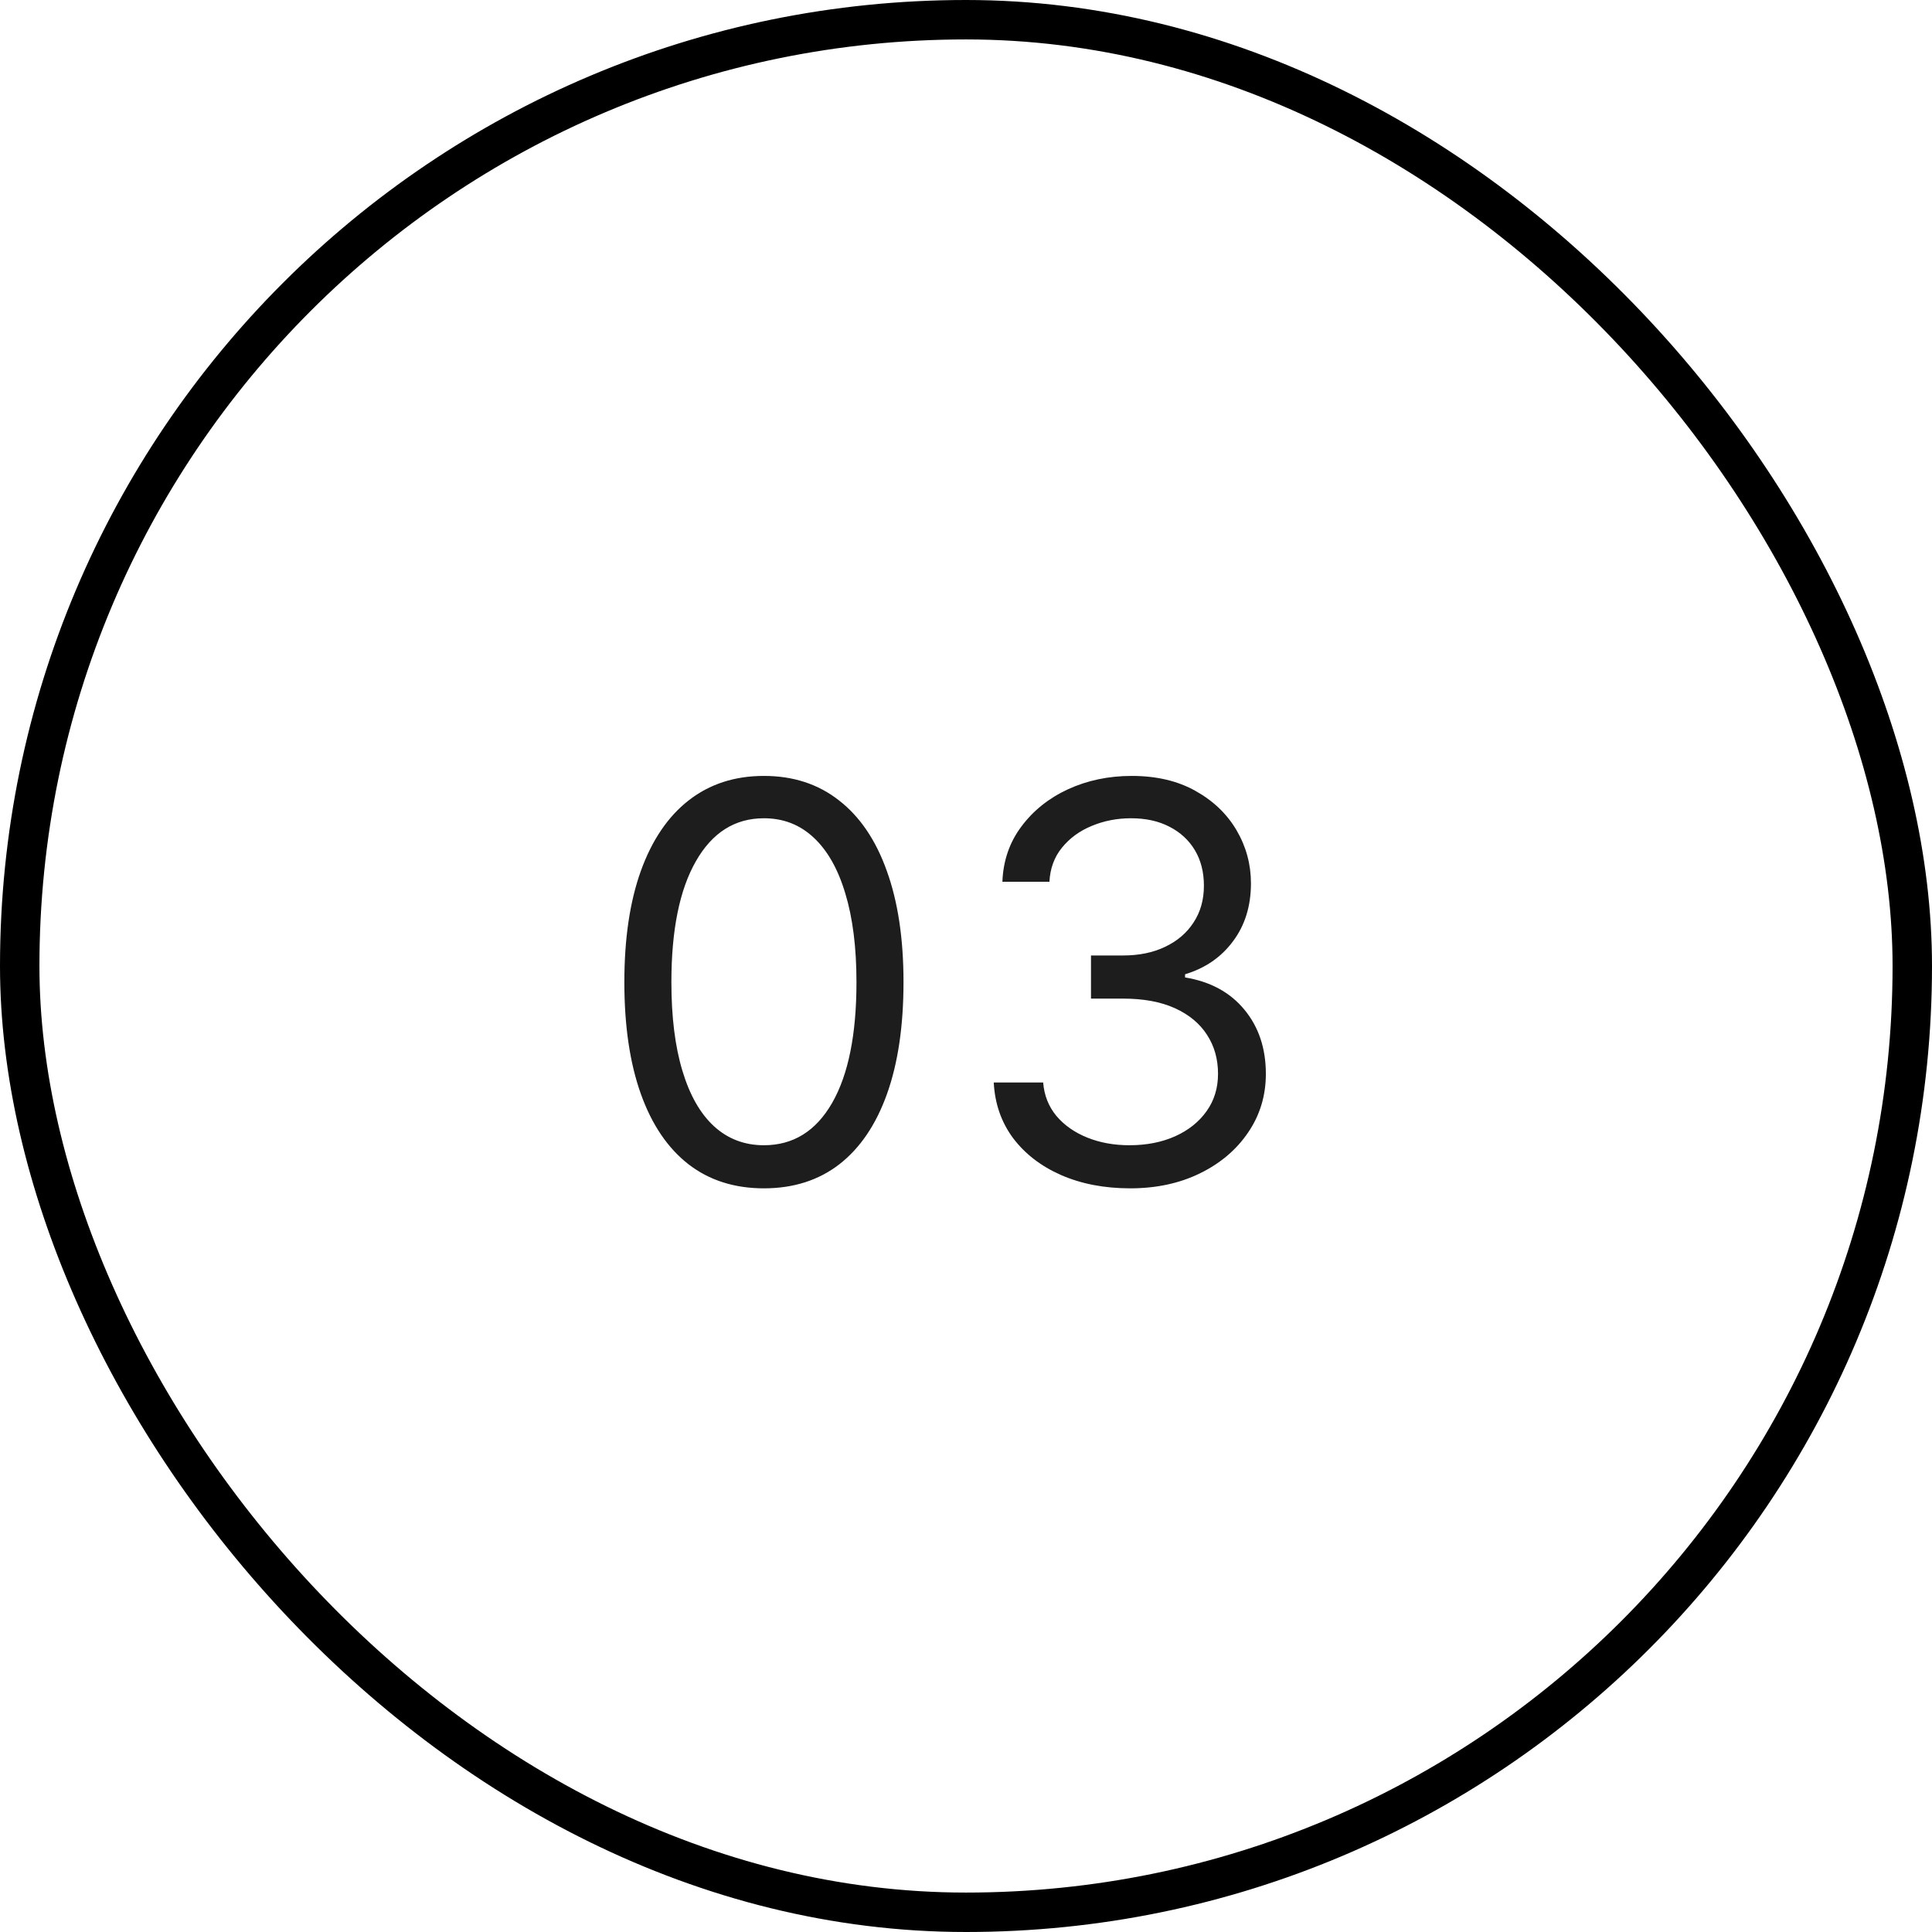
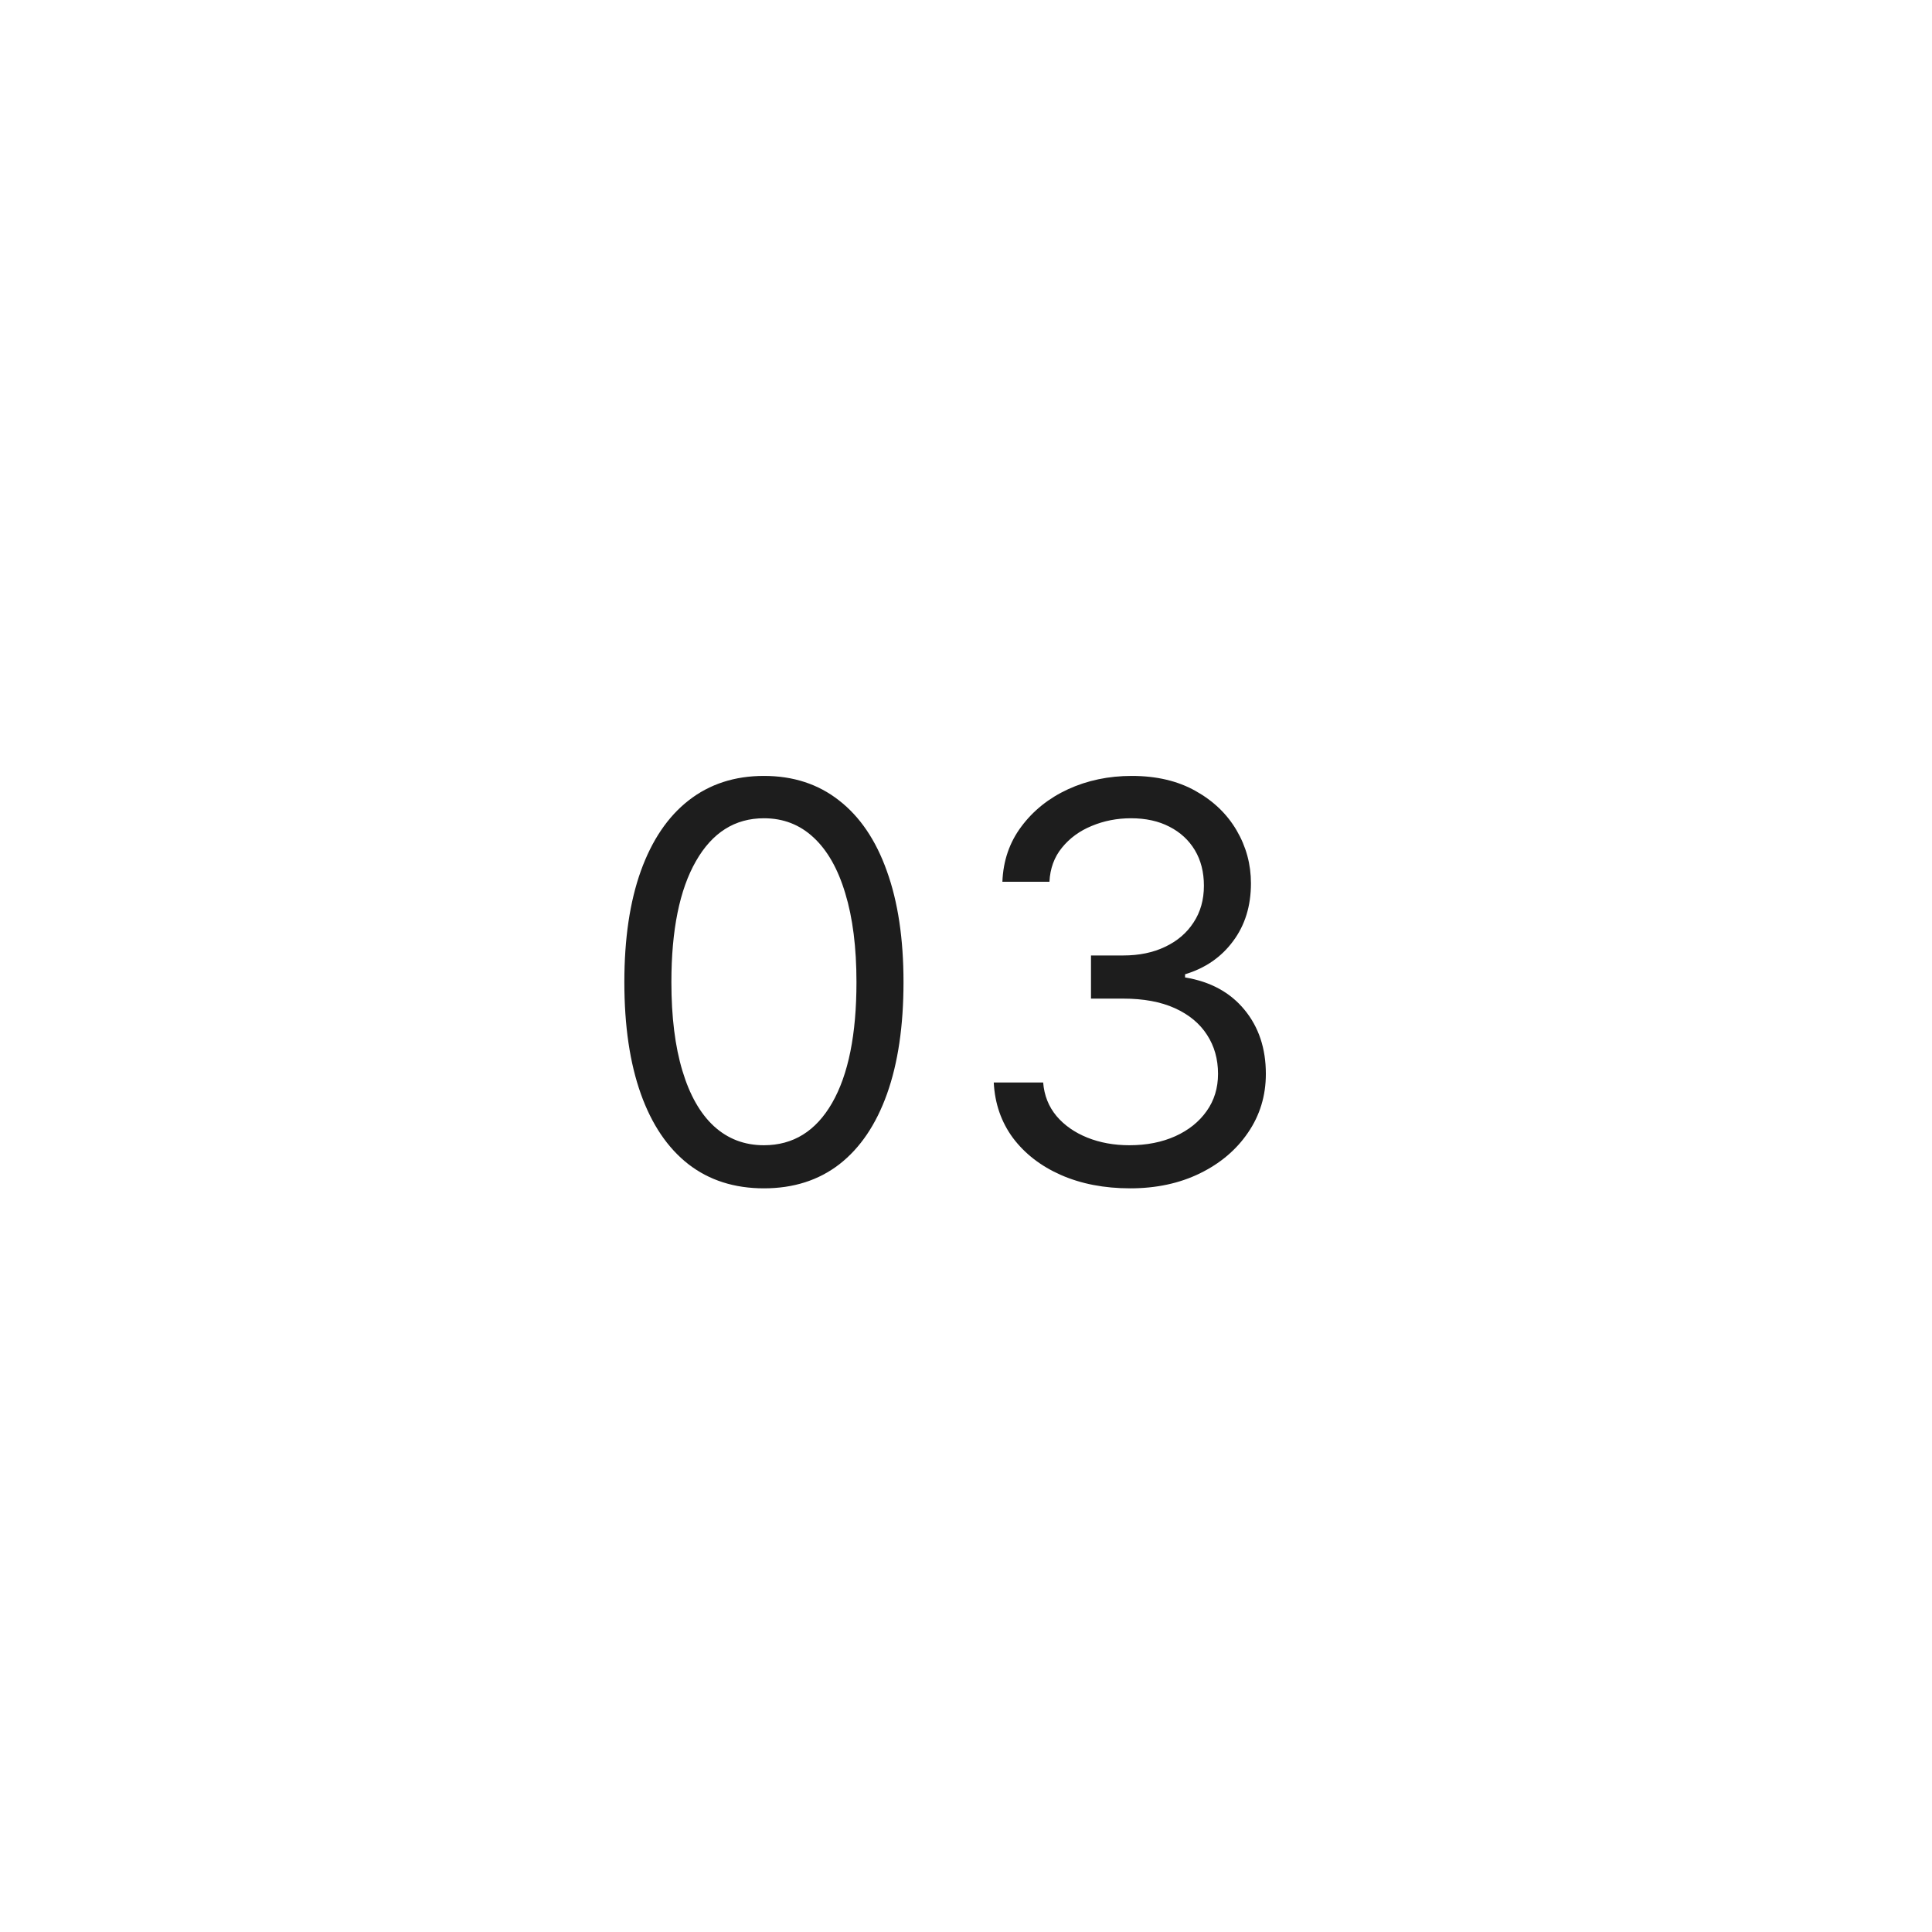
<svg xmlns="http://www.w3.org/2000/svg" width="49" height="49" viewBox="0 0 49 49" fill="none">
  <path d="M19.375 30.139C18.626 30.139 17.988 29.935 17.461 29.528C16.934 29.117 16.531 28.522 16.253 27.743C15.974 26.961 15.835 26.016 15.835 24.909C15.835 23.809 15.974 22.869 16.253 22.09C16.535 21.308 16.939 20.711 17.466 20.3C17.996 19.886 18.633 19.679 19.375 19.679C20.117 19.679 20.752 19.886 21.279 20.3C21.809 20.711 22.214 21.308 22.492 22.09C22.774 22.869 22.915 23.809 22.915 24.909C22.915 26.016 22.776 26.961 22.497 27.743C22.219 28.522 21.816 29.117 21.289 29.528C20.762 29.935 20.124 30.139 19.375 30.139ZM19.375 29.046C20.117 29.046 20.694 28.688 21.105 27.972C21.516 27.256 21.722 26.235 21.722 24.909C21.722 24.027 21.627 23.277 21.438 22.657C21.253 22.037 20.984 21.565 20.633 21.24C20.285 20.915 19.866 20.753 19.375 20.753C18.639 20.753 18.064 21.116 17.65 21.842C17.236 22.564 17.028 23.587 17.028 24.909C17.028 25.791 17.121 26.54 17.307 27.156C17.492 27.773 17.759 28.242 18.107 28.563C18.459 28.885 18.881 29.046 19.375 29.046ZM28.664 30.139C28.008 30.139 27.423 30.026 26.909 29.801C26.399 29.576 25.993 29.262 25.691 28.861C25.393 28.457 25.231 27.988 25.204 27.454H26.457C26.483 27.783 26.596 28.066 26.795 28.305C26.994 28.54 27.254 28.722 27.576 28.852C27.897 28.981 28.253 29.046 28.644 29.046C29.082 29.046 29.47 28.969 29.808 28.817C30.146 28.664 30.411 28.452 30.603 28.18C30.796 27.909 30.892 27.594 30.892 27.236C30.892 26.861 30.799 26.532 30.613 26.246C30.428 25.958 30.156 25.733 29.798 25.57C29.44 25.408 29.002 25.327 28.485 25.327H27.67V24.233H28.485C28.89 24.233 29.244 24.16 29.549 24.014C29.858 23.868 30.098 23.663 30.27 23.398C30.446 23.133 30.534 22.821 30.534 22.463C30.534 22.118 30.457 21.818 30.305 21.563C30.152 21.308 29.937 21.109 29.659 20.967C29.384 20.824 29.059 20.753 28.684 20.753C28.333 20.753 28.001 20.817 27.69 20.947C27.382 21.073 27.13 21.257 26.934 21.499C26.739 21.737 26.633 22.026 26.616 22.364H25.423C25.443 21.83 25.604 21.363 25.905 20.962C26.207 20.557 26.601 20.242 27.088 20.017C27.579 19.792 28.117 19.679 28.704 19.679C29.334 19.679 29.874 19.807 30.325 20.062C30.776 20.314 31.122 20.647 31.364 21.061C31.606 21.475 31.727 21.923 31.727 22.403C31.727 22.977 31.576 23.466 31.274 23.87C30.976 24.274 30.57 24.555 30.056 24.71V24.79C30.699 24.896 31.201 25.169 31.563 25.61C31.924 26.048 32.105 26.59 32.105 27.236C32.105 27.789 31.954 28.287 31.652 28.727C31.354 29.165 30.946 29.509 30.429 29.761C29.912 30.013 29.324 30.139 28.664 30.139Z" fill="#1D1D1D" />
-   <rect x="0.5" y="0.5" width="48" height="48" rx="24" stroke="black" />
</svg>